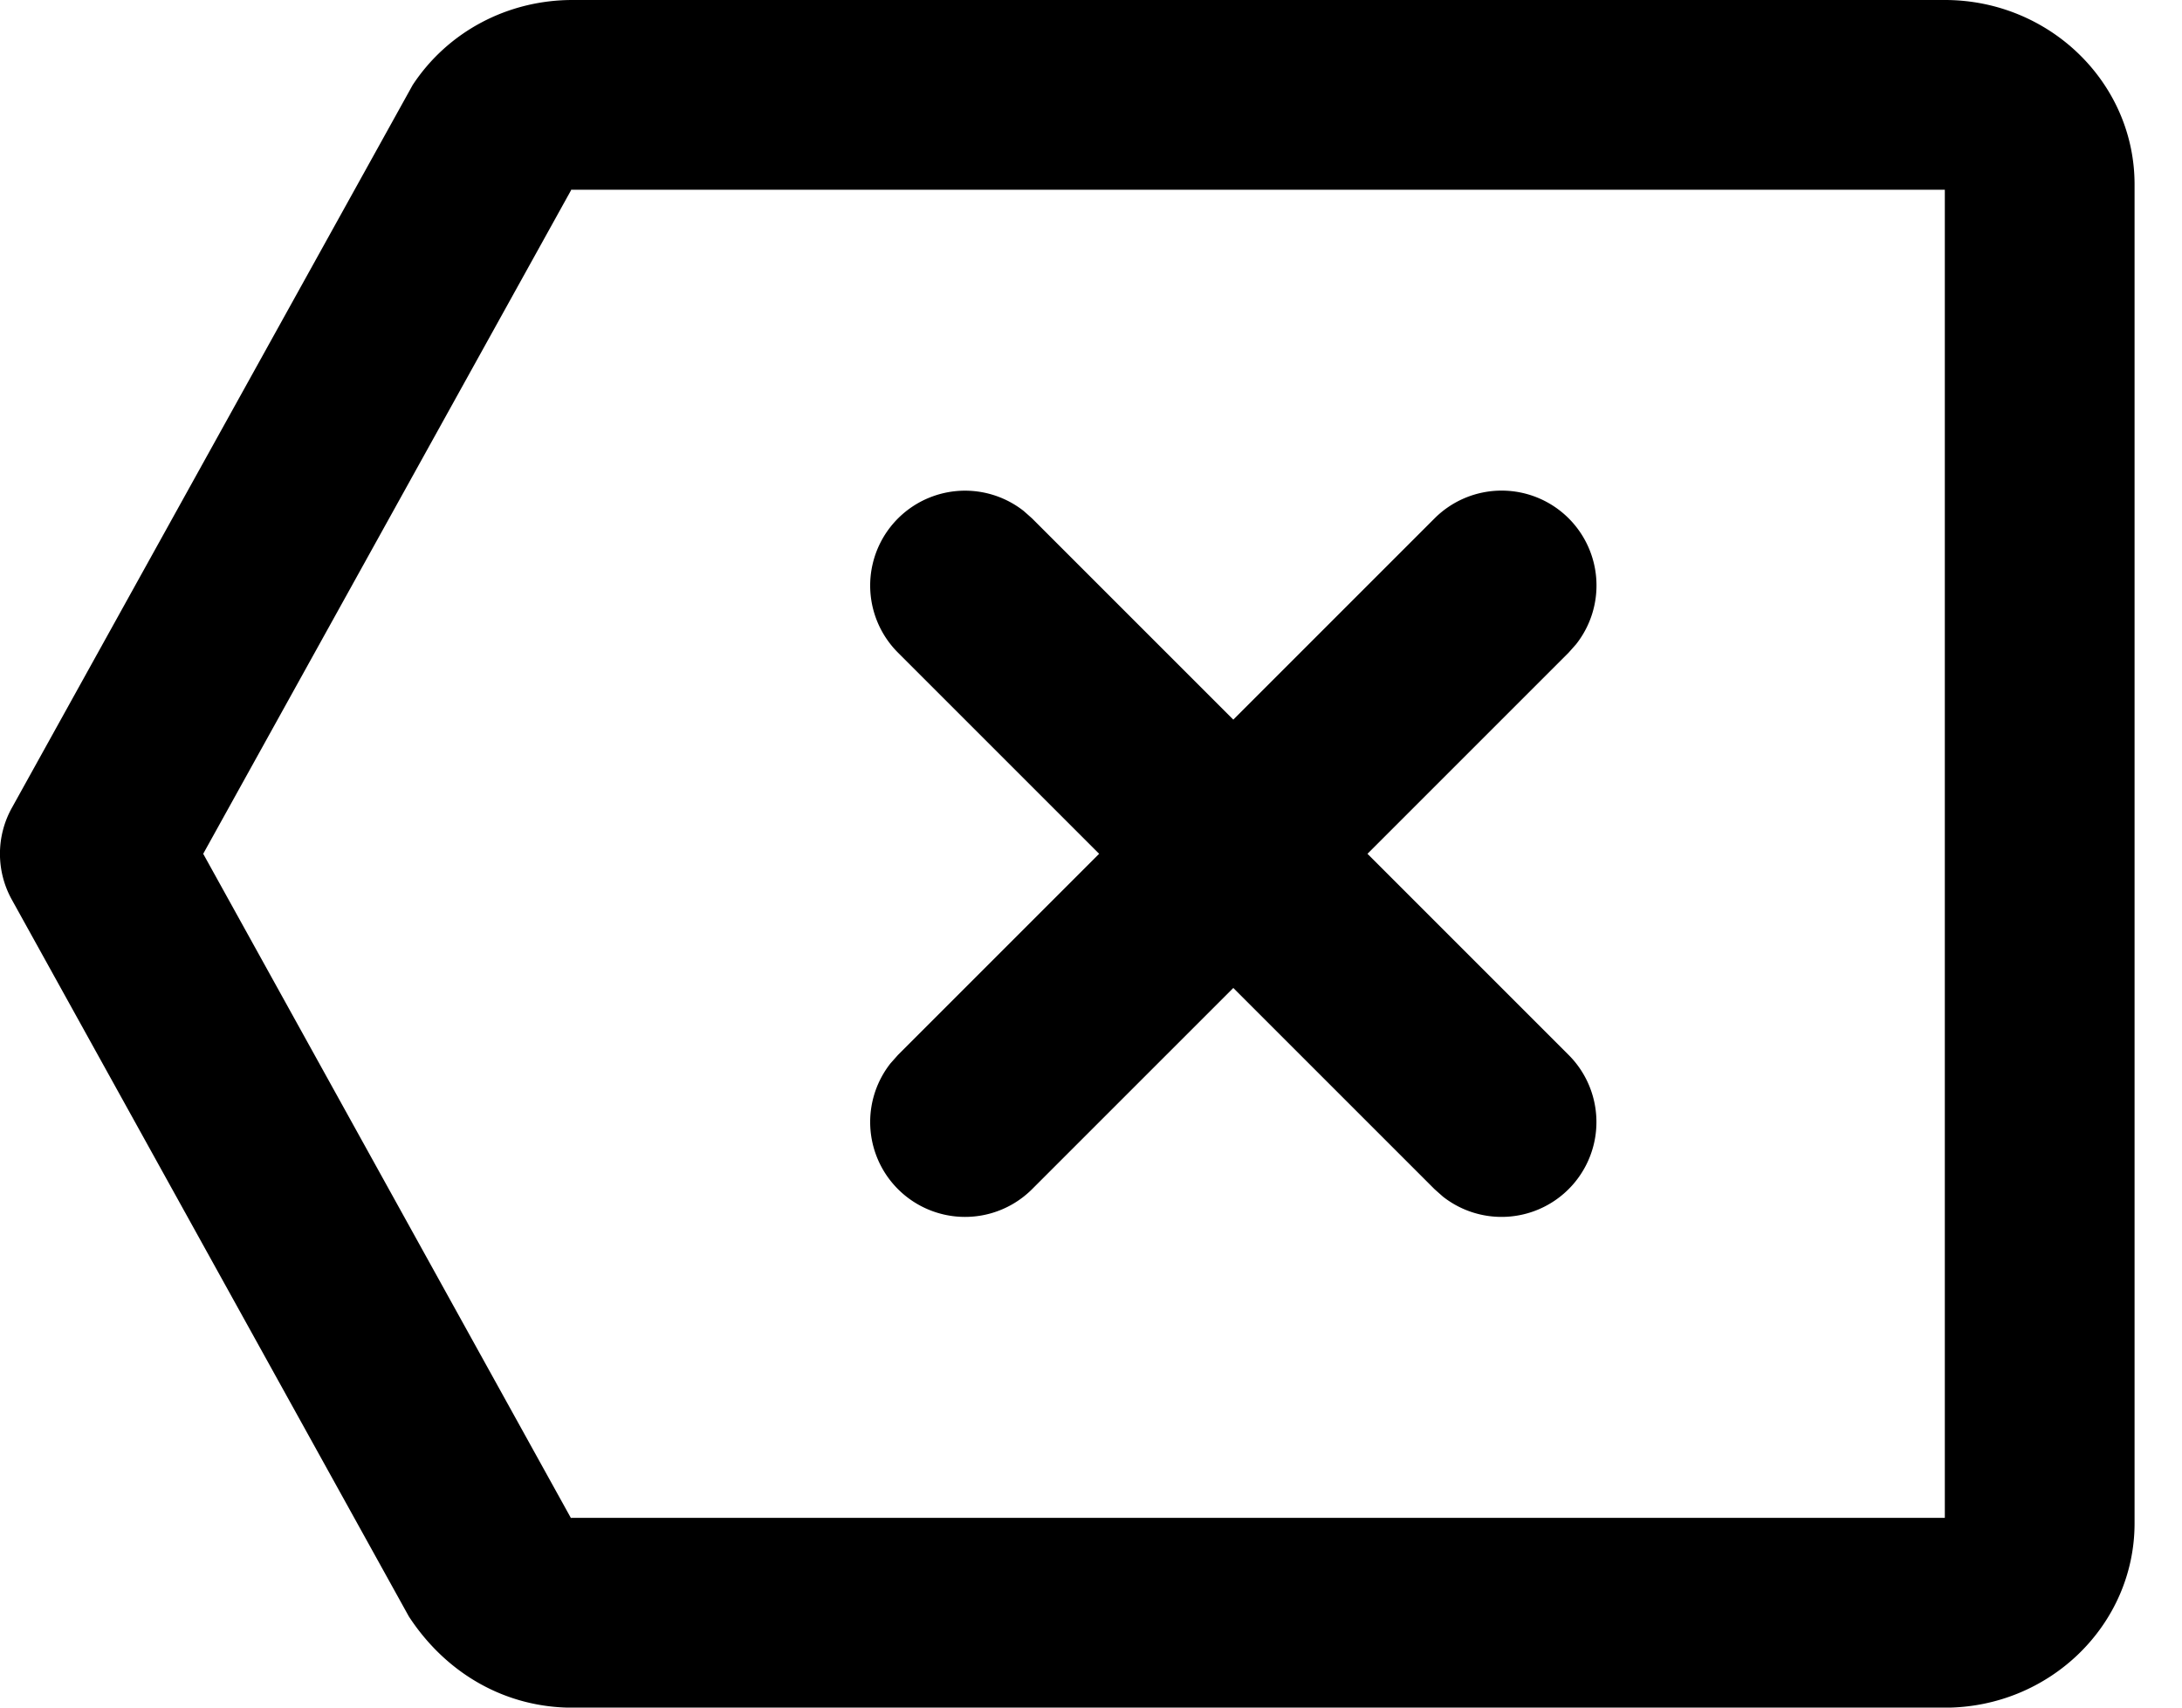
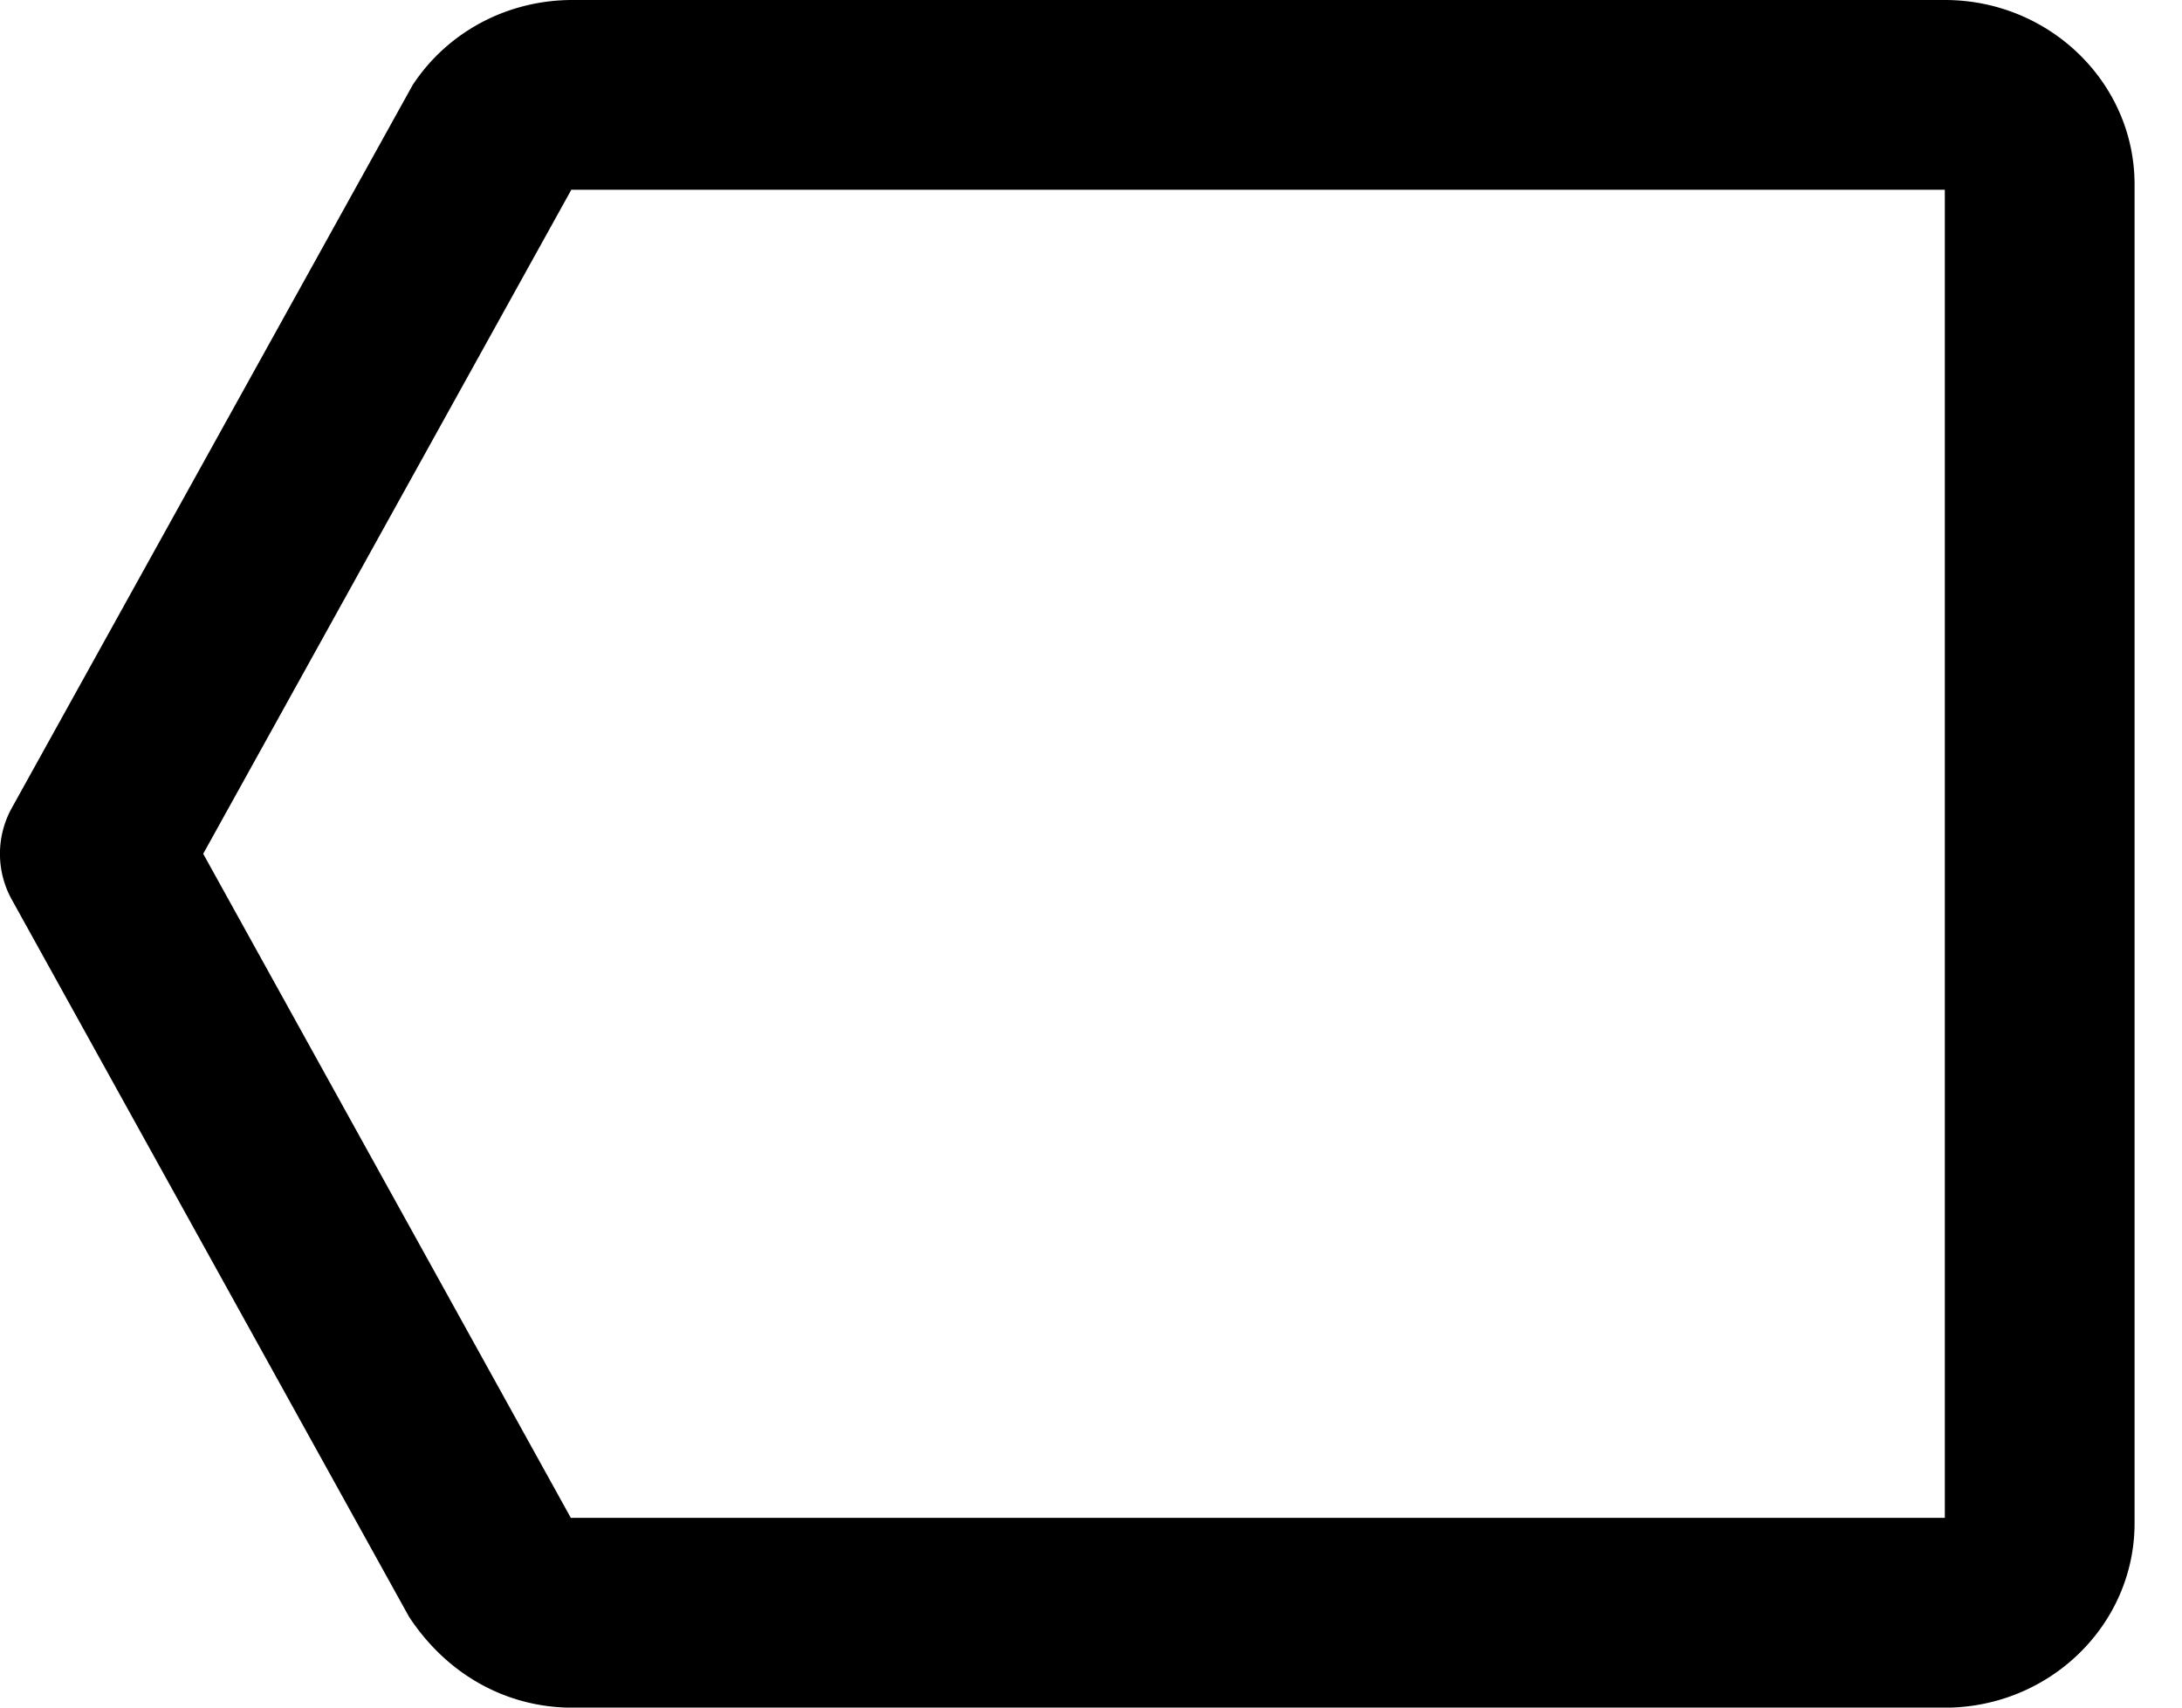
<svg xmlns="http://www.w3.org/2000/svg" width="23" height="18" viewBox="0 0 23 18">
  <g>
    <g>
      <g>
        <path d="M6.026 1.998L6.027 2H20.5v14H6.023l-.005.002L2.142 9l3.882-7.003zM22.5 16.056V1.944C22.5.872 21.603 0 20.5 0H6.034C5.349 0 4.719.335 4.35.896L.125 8.516a.996.996 0 0 0 0 .968L4.31 17.04c.399.61 1.027.961 1.724.961H20.5c1.103 0 2-.872 2-1.944z" />
      </g>
      <g transform="rotate(45 13 9)">
-         <path d="M13 4a1 1 0 0 1 .993.883L14 5v3h3a1 1 0 0 1 .117 1.993L17 10h-3v3a1 1 0 0 1-1.993.117L12 13v-3H9a1 1 0 0 1-.117-1.993L9 8h3V5a1 1 0 0 1 1-1z" />
-       </g>
+         </g>
    </g>
  </g>
</svg>